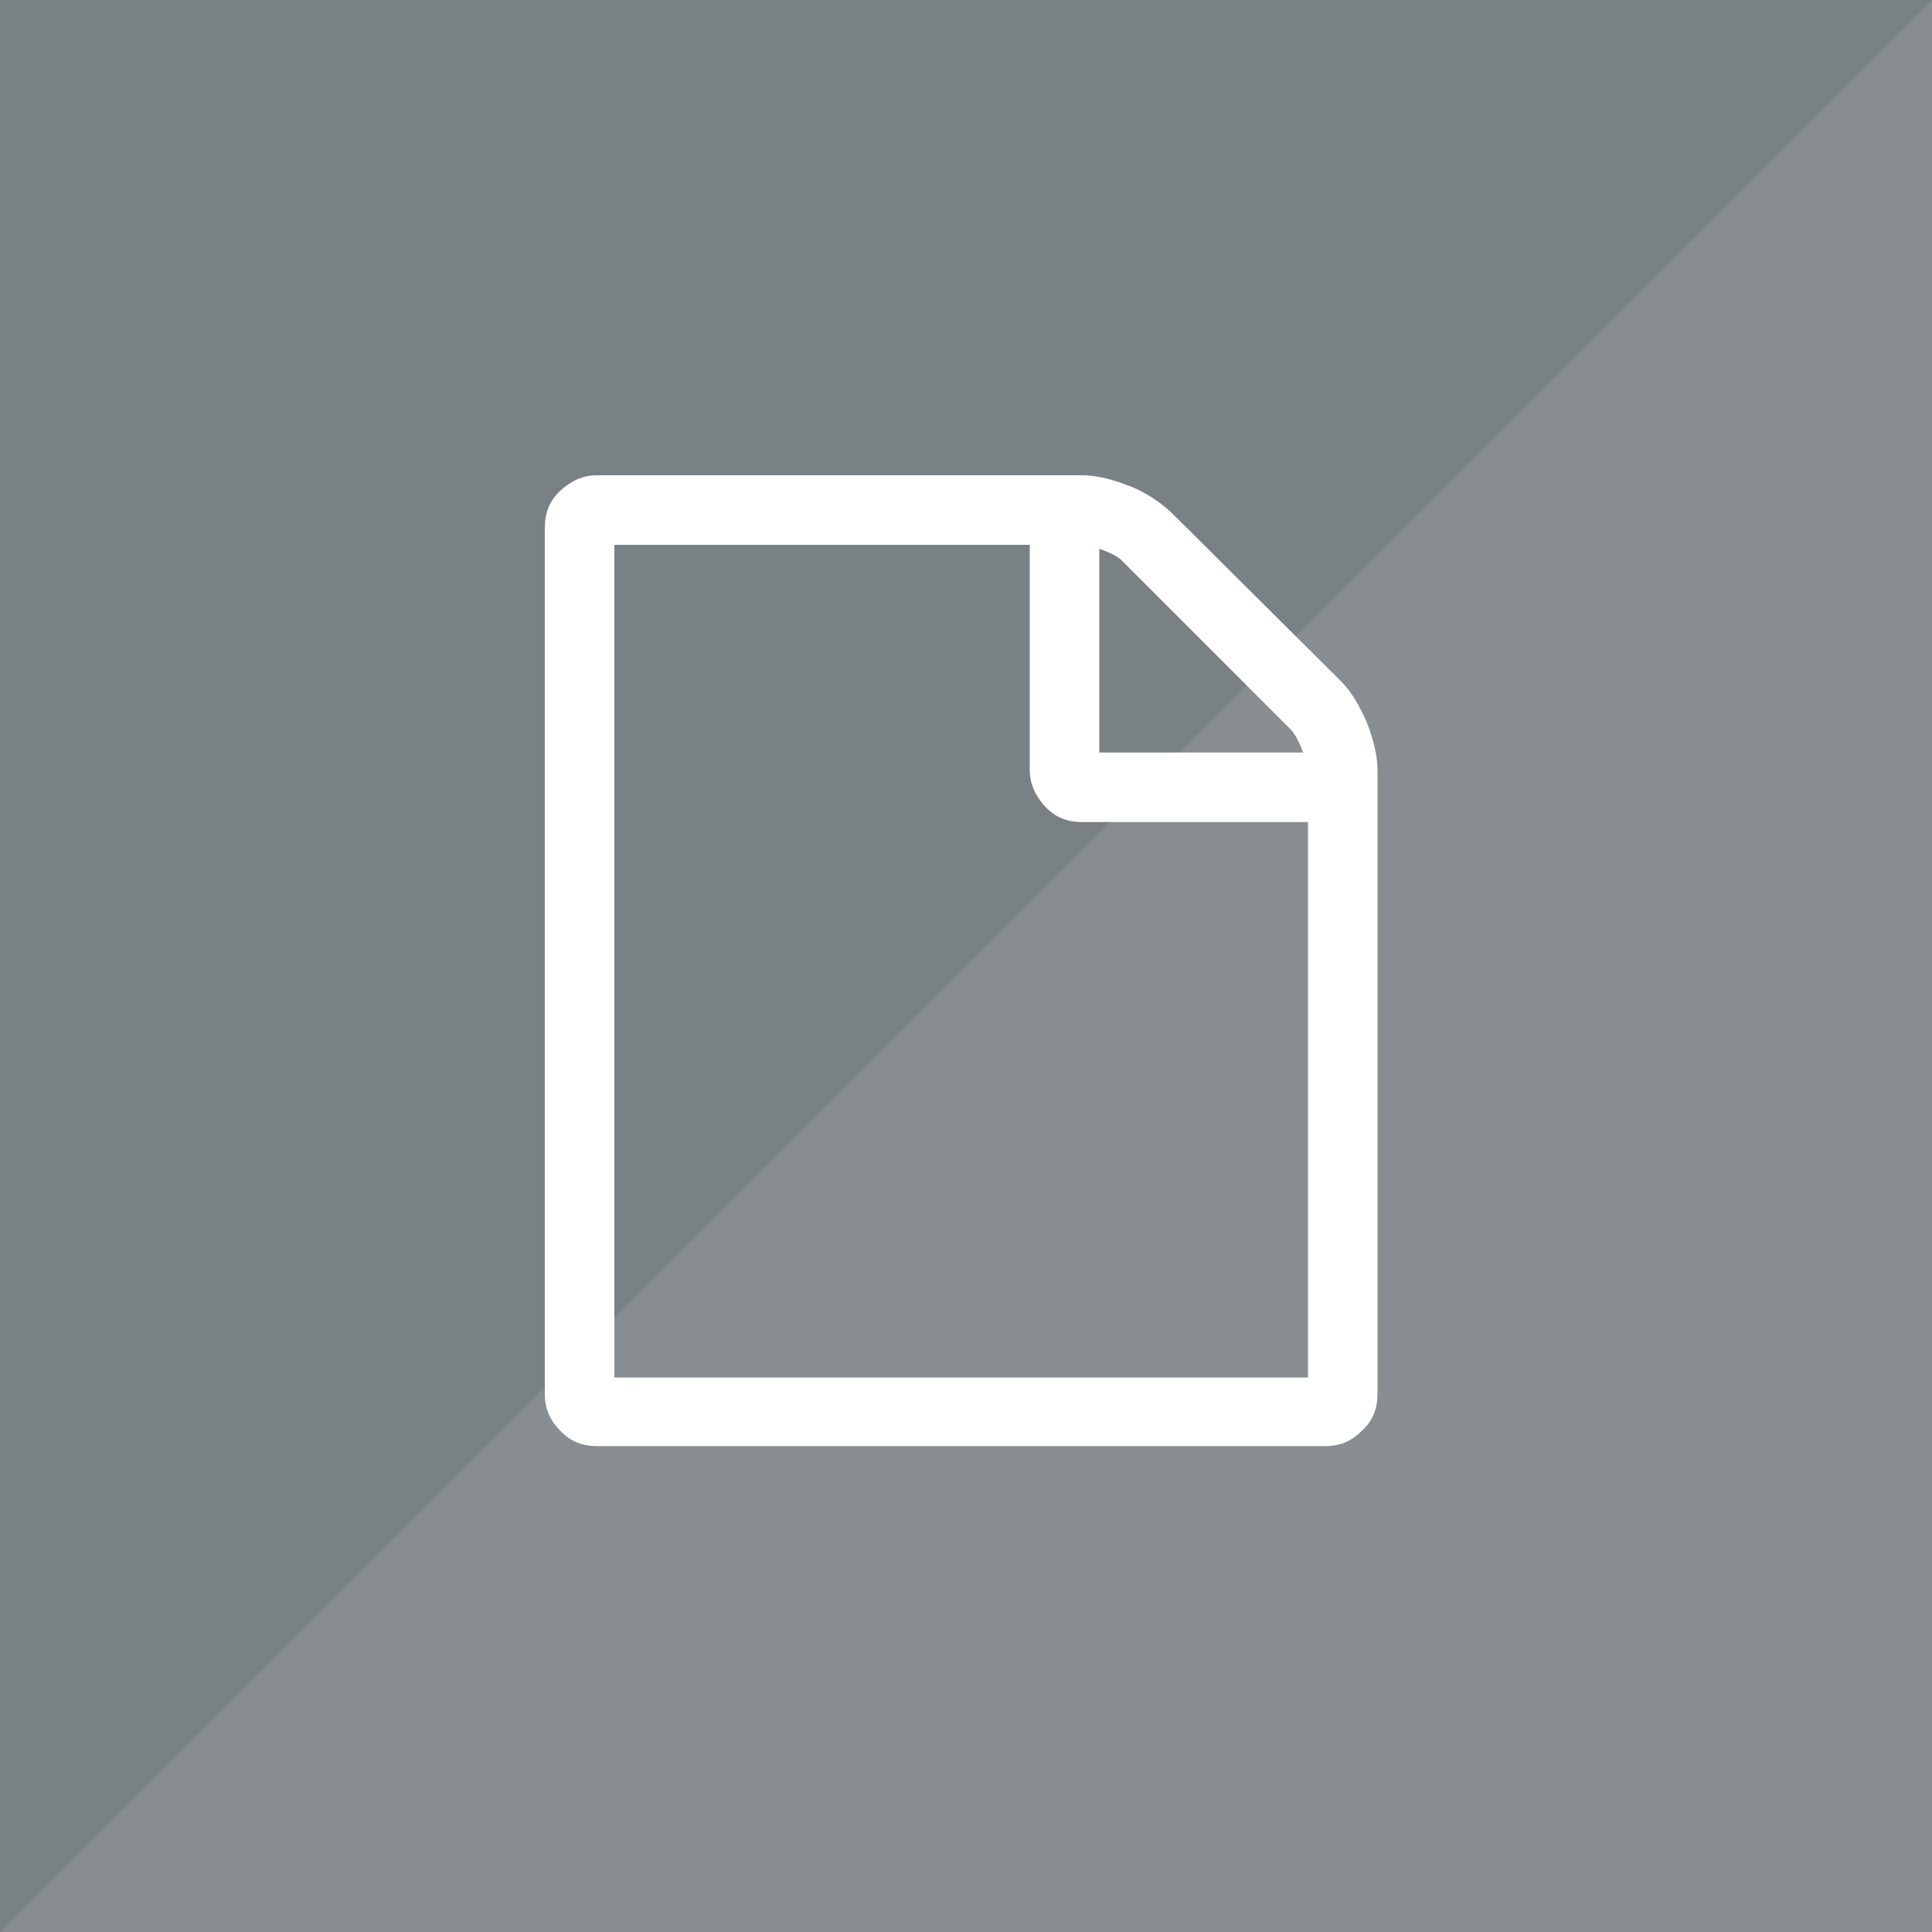
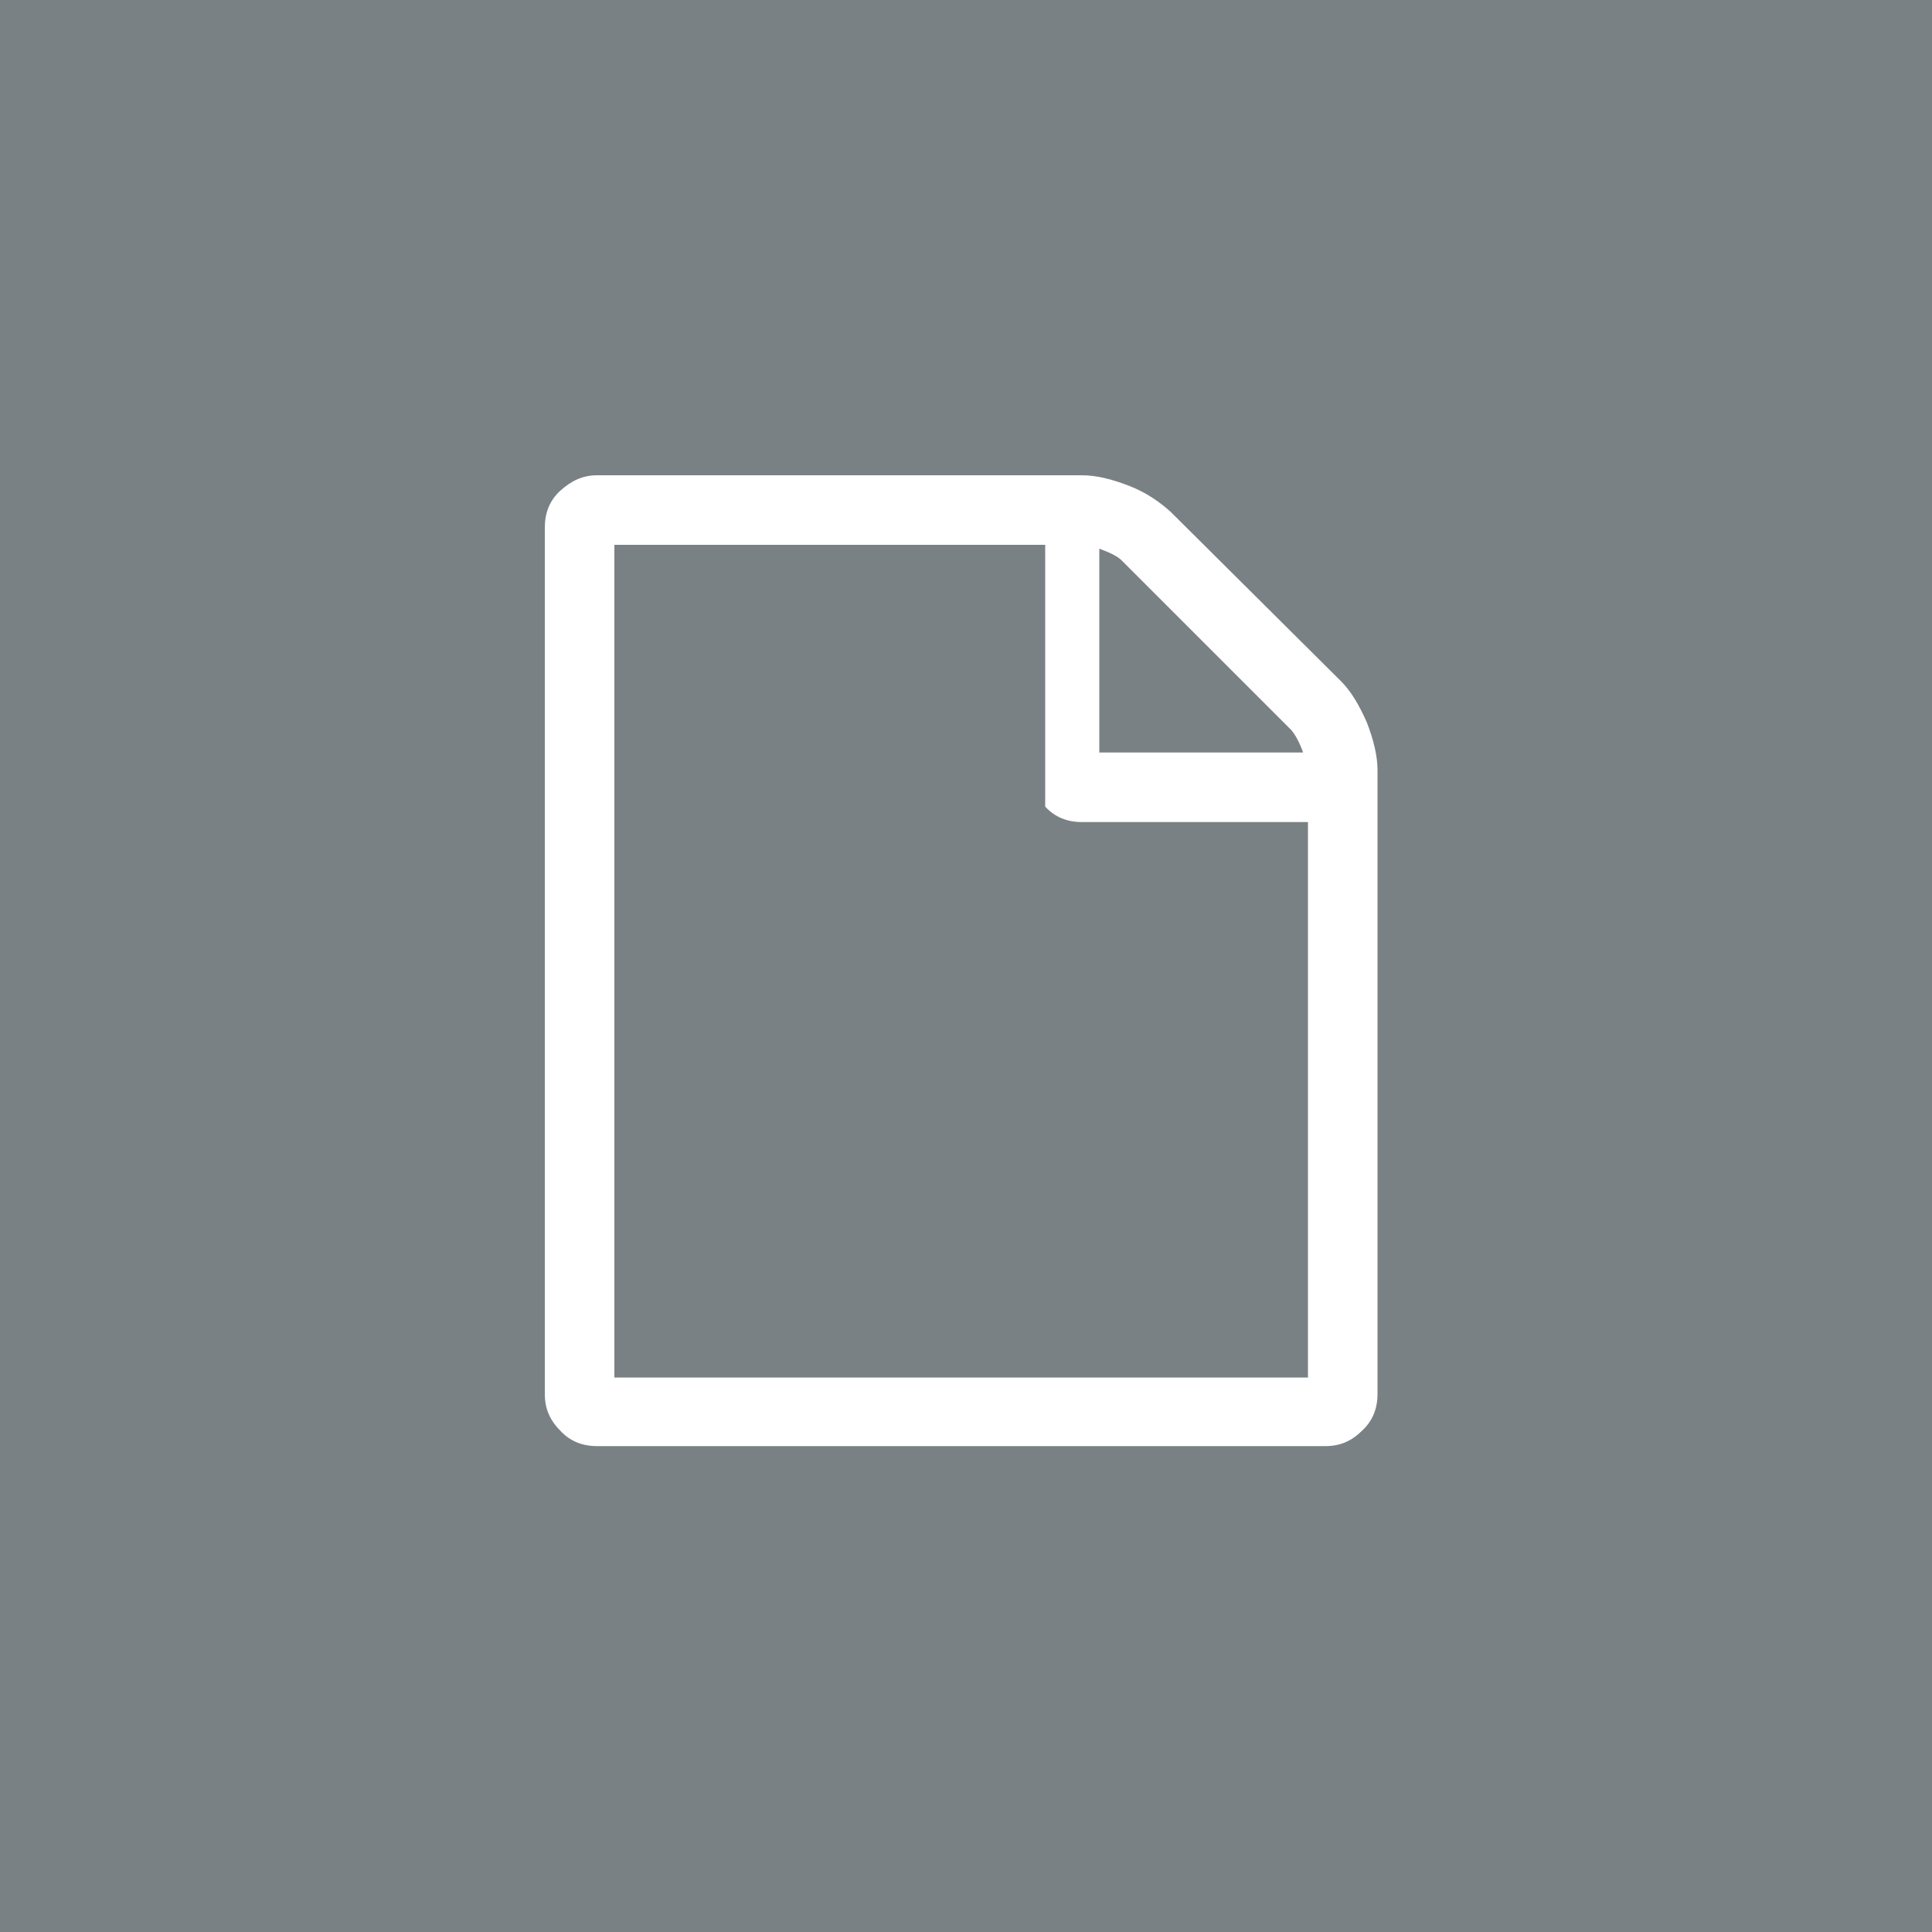
<svg xmlns="http://www.w3.org/2000/svg" x="0px" y="0px" viewBox="0 0 200 200" xml:space="preserve">
  <g>
    <rect class="elgg-svg-avatar-background" style="fill:#7A8184;" width="200" height="200" />
-     <polyline class="elgg-svg-avatar-shade" style="opacity:0.2;fill:#BCBFC4;" points="200,0 200,200 0,200" />
-     <path class="elgg-svg-avatar-path" style="fill:#FFFFFF;" d="M138.8,70.5c1.1,1.1,1.9,2.5,2.7,4.3c0.7,1.8,1.1,3.5,1.1,4.9v64.6c0,1.5-0.5,2.8-1.6,3.8   c-1.1,1.1-2.3,1.6-3.8,1.6H61.8c-1.5,0-2.8-0.5-3.8-1.6c-1.1-1.1-1.6-2.3-1.6-3.8V54.6c0-1.5,0.5-2.8,1.6-3.8s2.3-1.6,3.8-1.6H112   c1.5,0,3.1,0.4,4.9,1.1c1.8,0.7,3.2,1.7,4.3,2.7L138.8,70.5z M113.8,56.8v21.1h21.1c-0.4-1.1-0.8-1.8-1.2-2.3l-17.6-17.6   C115.7,57.6,114.9,57.2,113.8,56.8z M135.4,142.6V85.1H112c-1.5,0-2.8-0.5-3.8-1.6s-1.6-2.3-1.6-3.8V56.4H63.6v86.2L135.4,142.6   L135.4,142.6z" />
+     <path class="elgg-svg-avatar-path" style="fill:#FFFFFF;" d="M138.8,70.5c1.1,1.1,1.9,2.5,2.7,4.3c0.7,1.8,1.1,3.5,1.1,4.9v64.6c0,1.5-0.5,2.8-1.6,3.8   c-1.1,1.1-2.3,1.6-3.8,1.6H61.8c-1.5,0-2.8-0.5-3.8-1.6c-1.1-1.1-1.6-2.3-1.6-3.8V54.6c0-1.5,0.5-2.8,1.6-3.8s2.3-1.6,3.8-1.6H112   c1.5,0,3.1,0.4,4.9,1.1c1.8,0.7,3.2,1.7,4.3,2.7L138.8,70.5z M113.8,56.8v21.1h21.1c-0.4-1.1-0.8-1.8-1.2-2.3l-17.6-17.6   C115.7,57.6,114.9,57.2,113.8,56.8z M135.4,142.6V85.1H112c-1.5,0-2.8-0.5-3.8-1.6V56.4H63.6v86.2L135.4,142.6   L135.4,142.6z" />
  </g>
</svg>